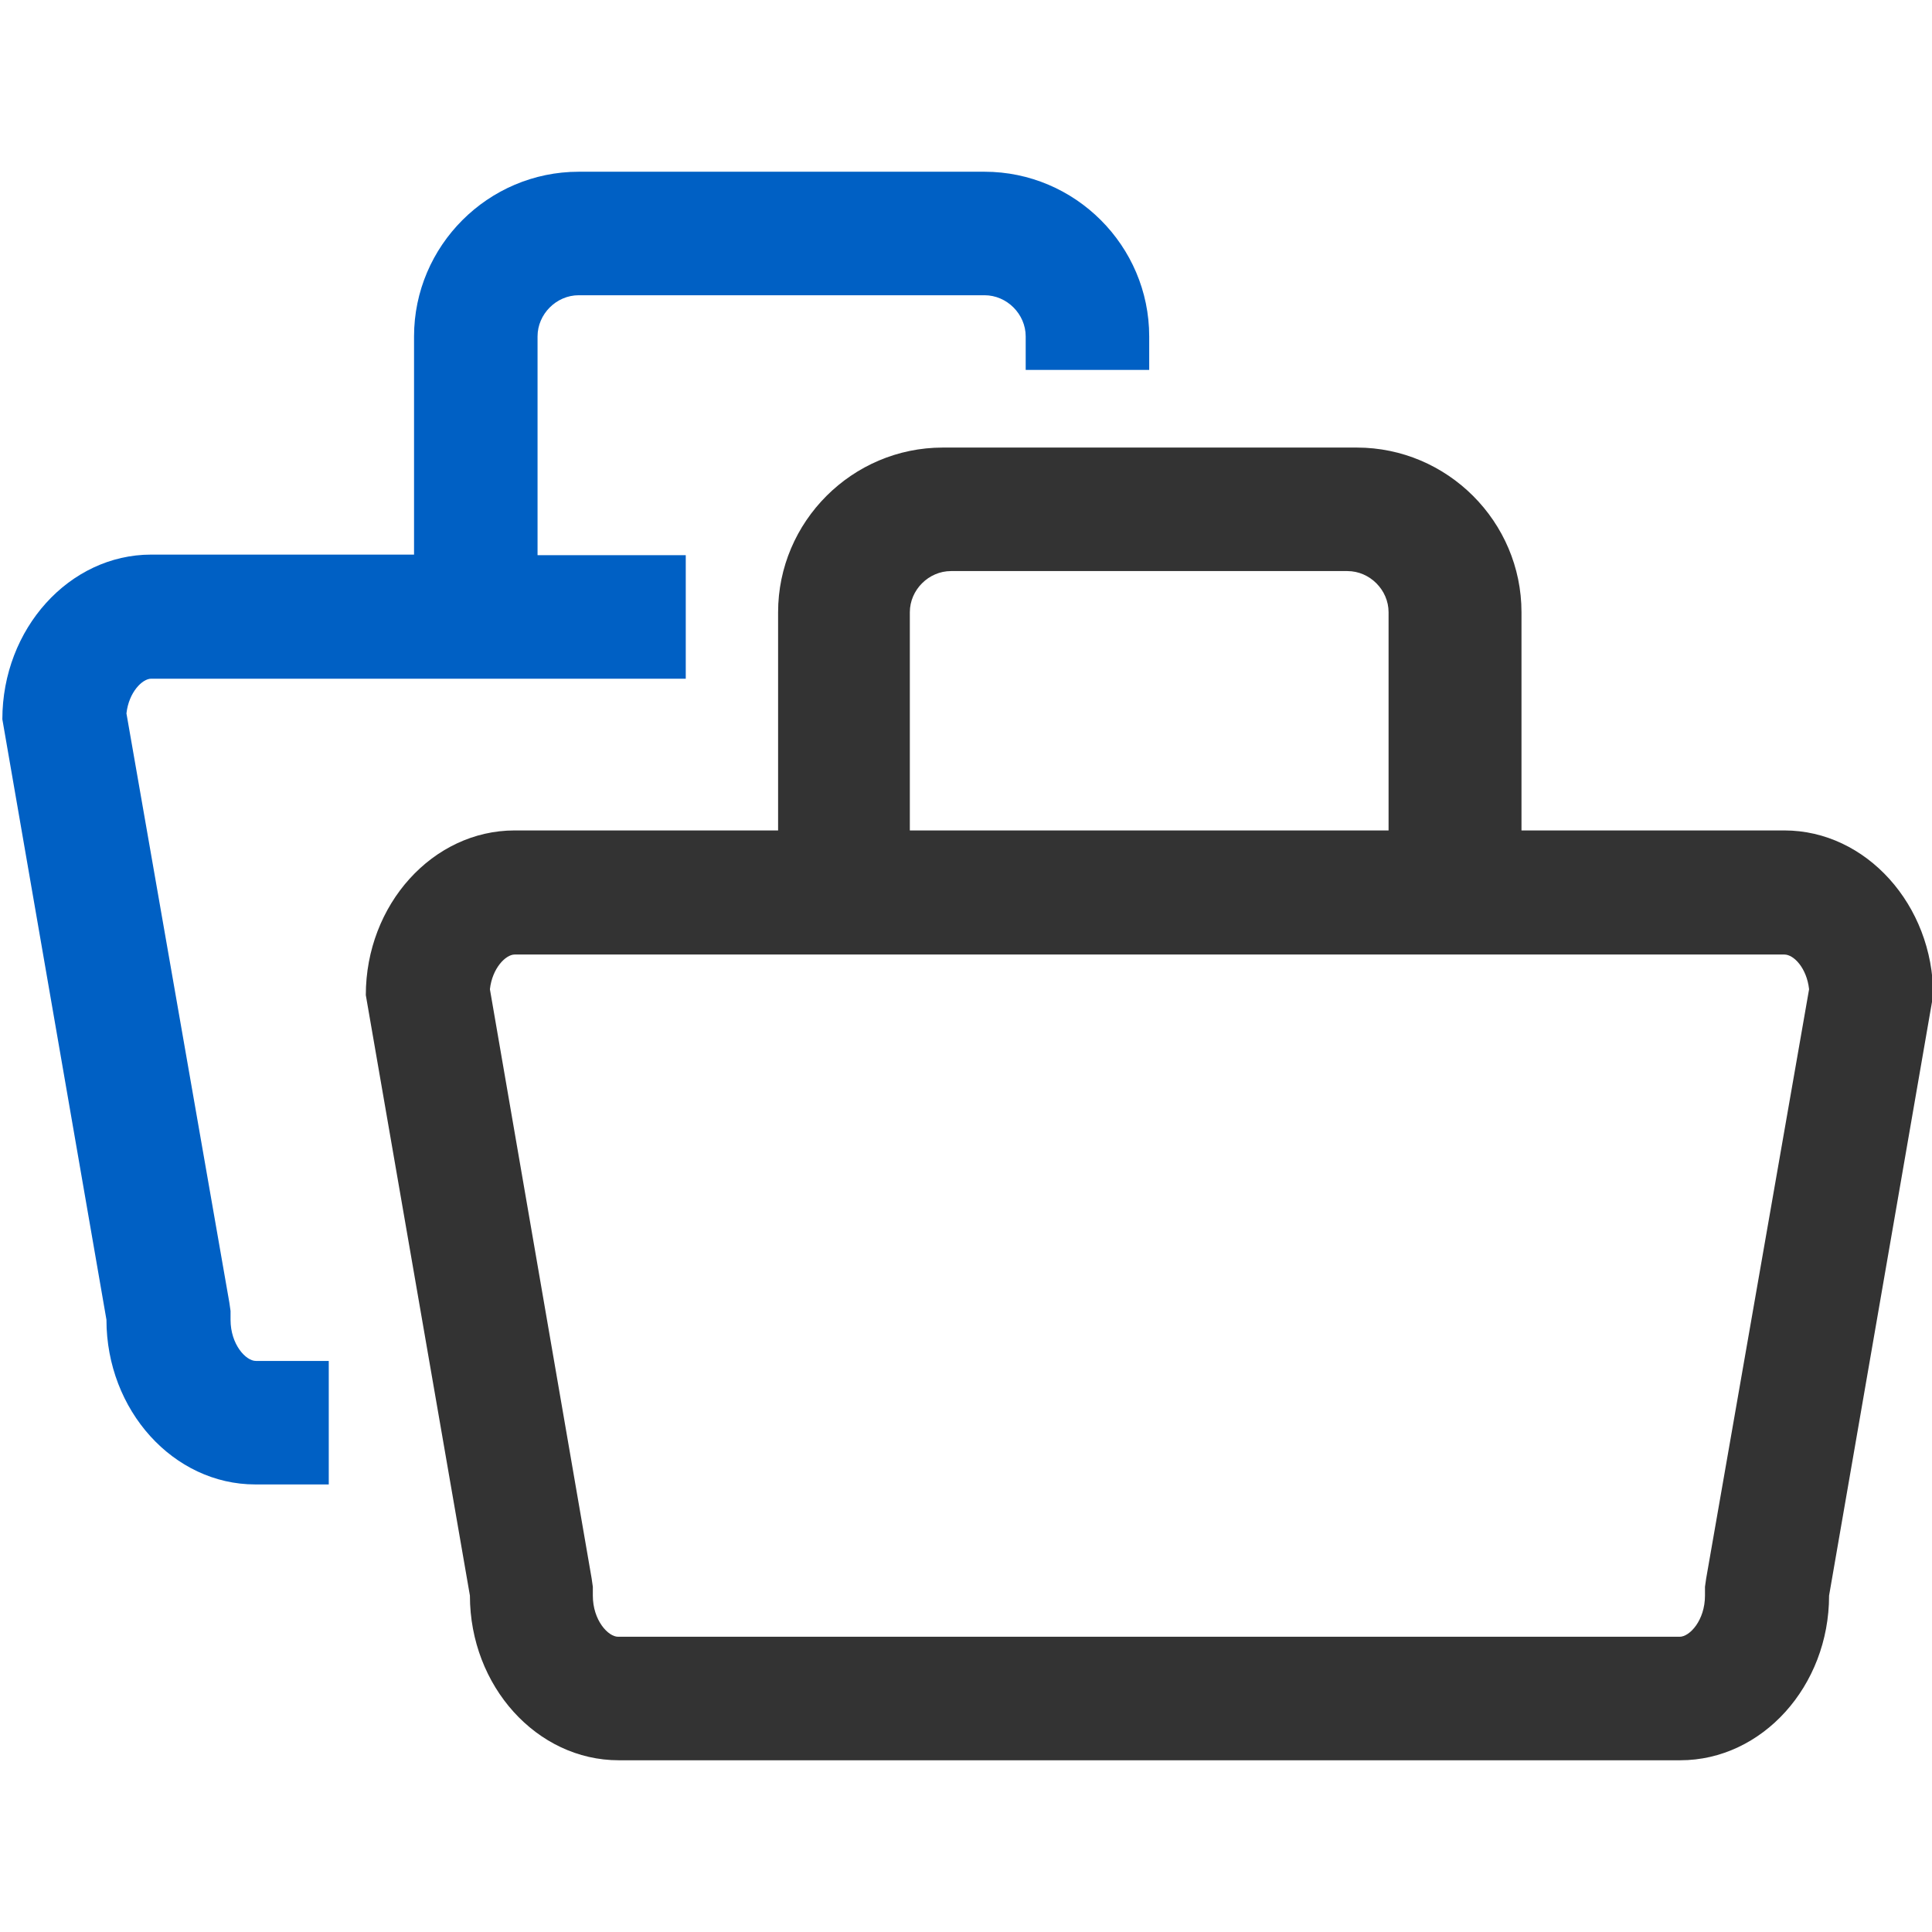
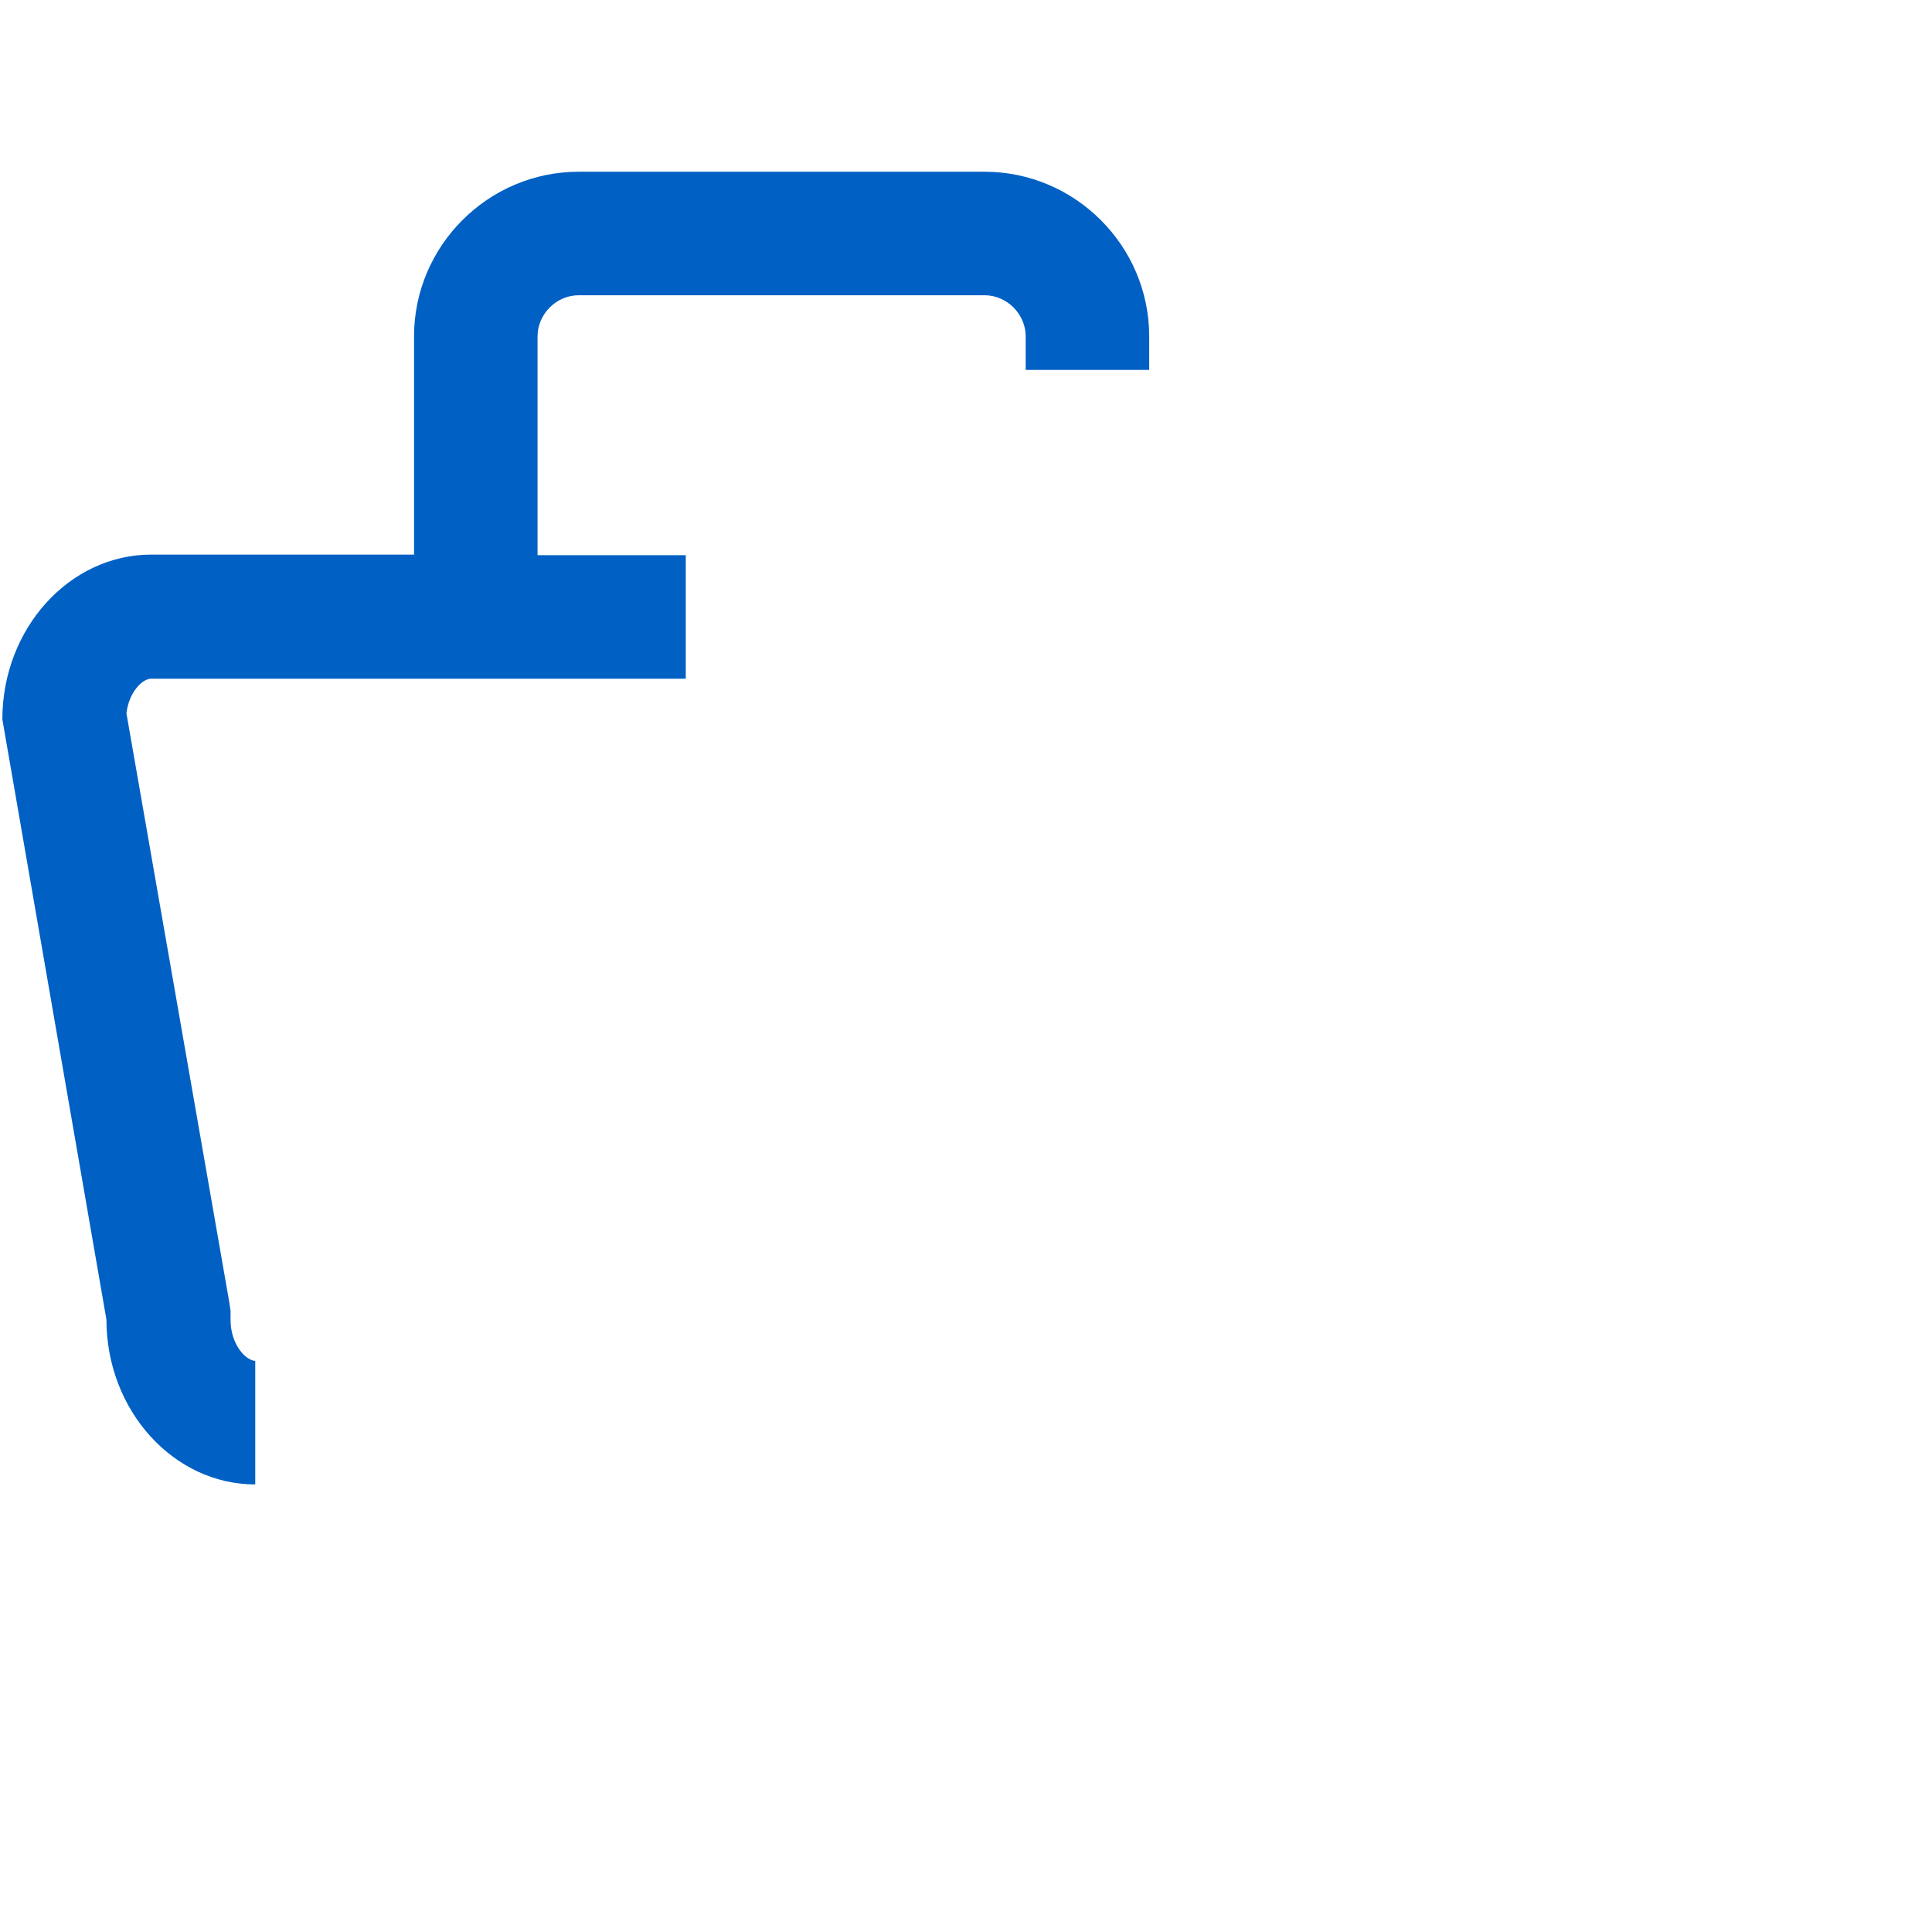
<svg xmlns="http://www.w3.org/2000/svg" version="1.1" id="Livello_1" x="0px" y="0px" viewBox="0 0 328.5 328.5" style="enable-background:new 0 0 328.5 328.5;" xml:space="preserve">
  <style type="text/css">
	.st0{fill:#333333;}
	.st1{fill:#0060C4;}
</style>
  <g>
-     <path class="st0" d="M303.4,141.2H295h-36.3v-37.1c0-15.4-12.6-28-28-28h-1.5h-67.4h-1.5c-15.4,0-28,12.6-28,28v37.1H95.9h-8.4   c-13.9,0-25.3,12.6-25.3,28l17.7,102.1c0,15.4,11.4,28,25.3,28h96h0.7h83.8c13.9,0,25.3-12.6,25.3-28l17.7-102.1   C328.7,153.9,317.3,141.2,303.4,141.2z M229.1,97.1c3.8,0,7,3.2,7,7v37.1h-81.4v-37.1c0-3.8,3.2-7,7-7H229.1z M290.1,268.4   l-0.2,1.4v1.5c0,4.2-2.6,7-4.3,7h-83.8h-0.7h-96c-1.7,0-4.3-2.8-4.3-7v-1.5l-0.2-1.4L83.3,168.2c0.4-3.6,2.7-5.9,4.2-5.9h8.4H295   h8.4c1.6,0,3.8,2.3,4.2,5.9L290.1,268.4z" />
-     <path class="st1" d="M167.4,29.2h-69c-15.4,0-28,12.6-28,28v37.1H25.7c-13.9,0-25.3,12.6-25.3,28l17.7,102.1   c0,15.4,11.4,28,25.3,28h12.5v-21H43.5c-1.7,0-4.3-2.8-4.3-7v-1.5l-0.2-1.4L21.5,121.3c0.4-3.6,2.7-5.9,4.2-5.9h90.9v-21H91.4V57.2   c0-3.8,3.2-7,7-7h69c3.8,0,7,3.2,7,7v5.7h21v-5.7C195.4,41.8,182.8,29.2,167.4,29.2z" />
+     <path class="st1" d="M167.4,29.2h-69c-15.4,0-28,12.6-28,28v37.1H25.7c-13.9,0-25.3,12.6-25.3,28l17.7,102.1   c0,15.4,11.4,28,25.3,28v-21H43.5c-1.7,0-4.3-2.8-4.3-7v-1.5l-0.2-1.4L21.5,121.3c0.4-3.6,2.7-5.9,4.2-5.9h90.9v-21H91.4V57.2   c0-3.8,3.2-7,7-7h69c3.8,0,7,3.2,7,7v5.7h21v-5.7C195.4,41.8,182.8,29.2,167.4,29.2z" />
  </g>
</svg>